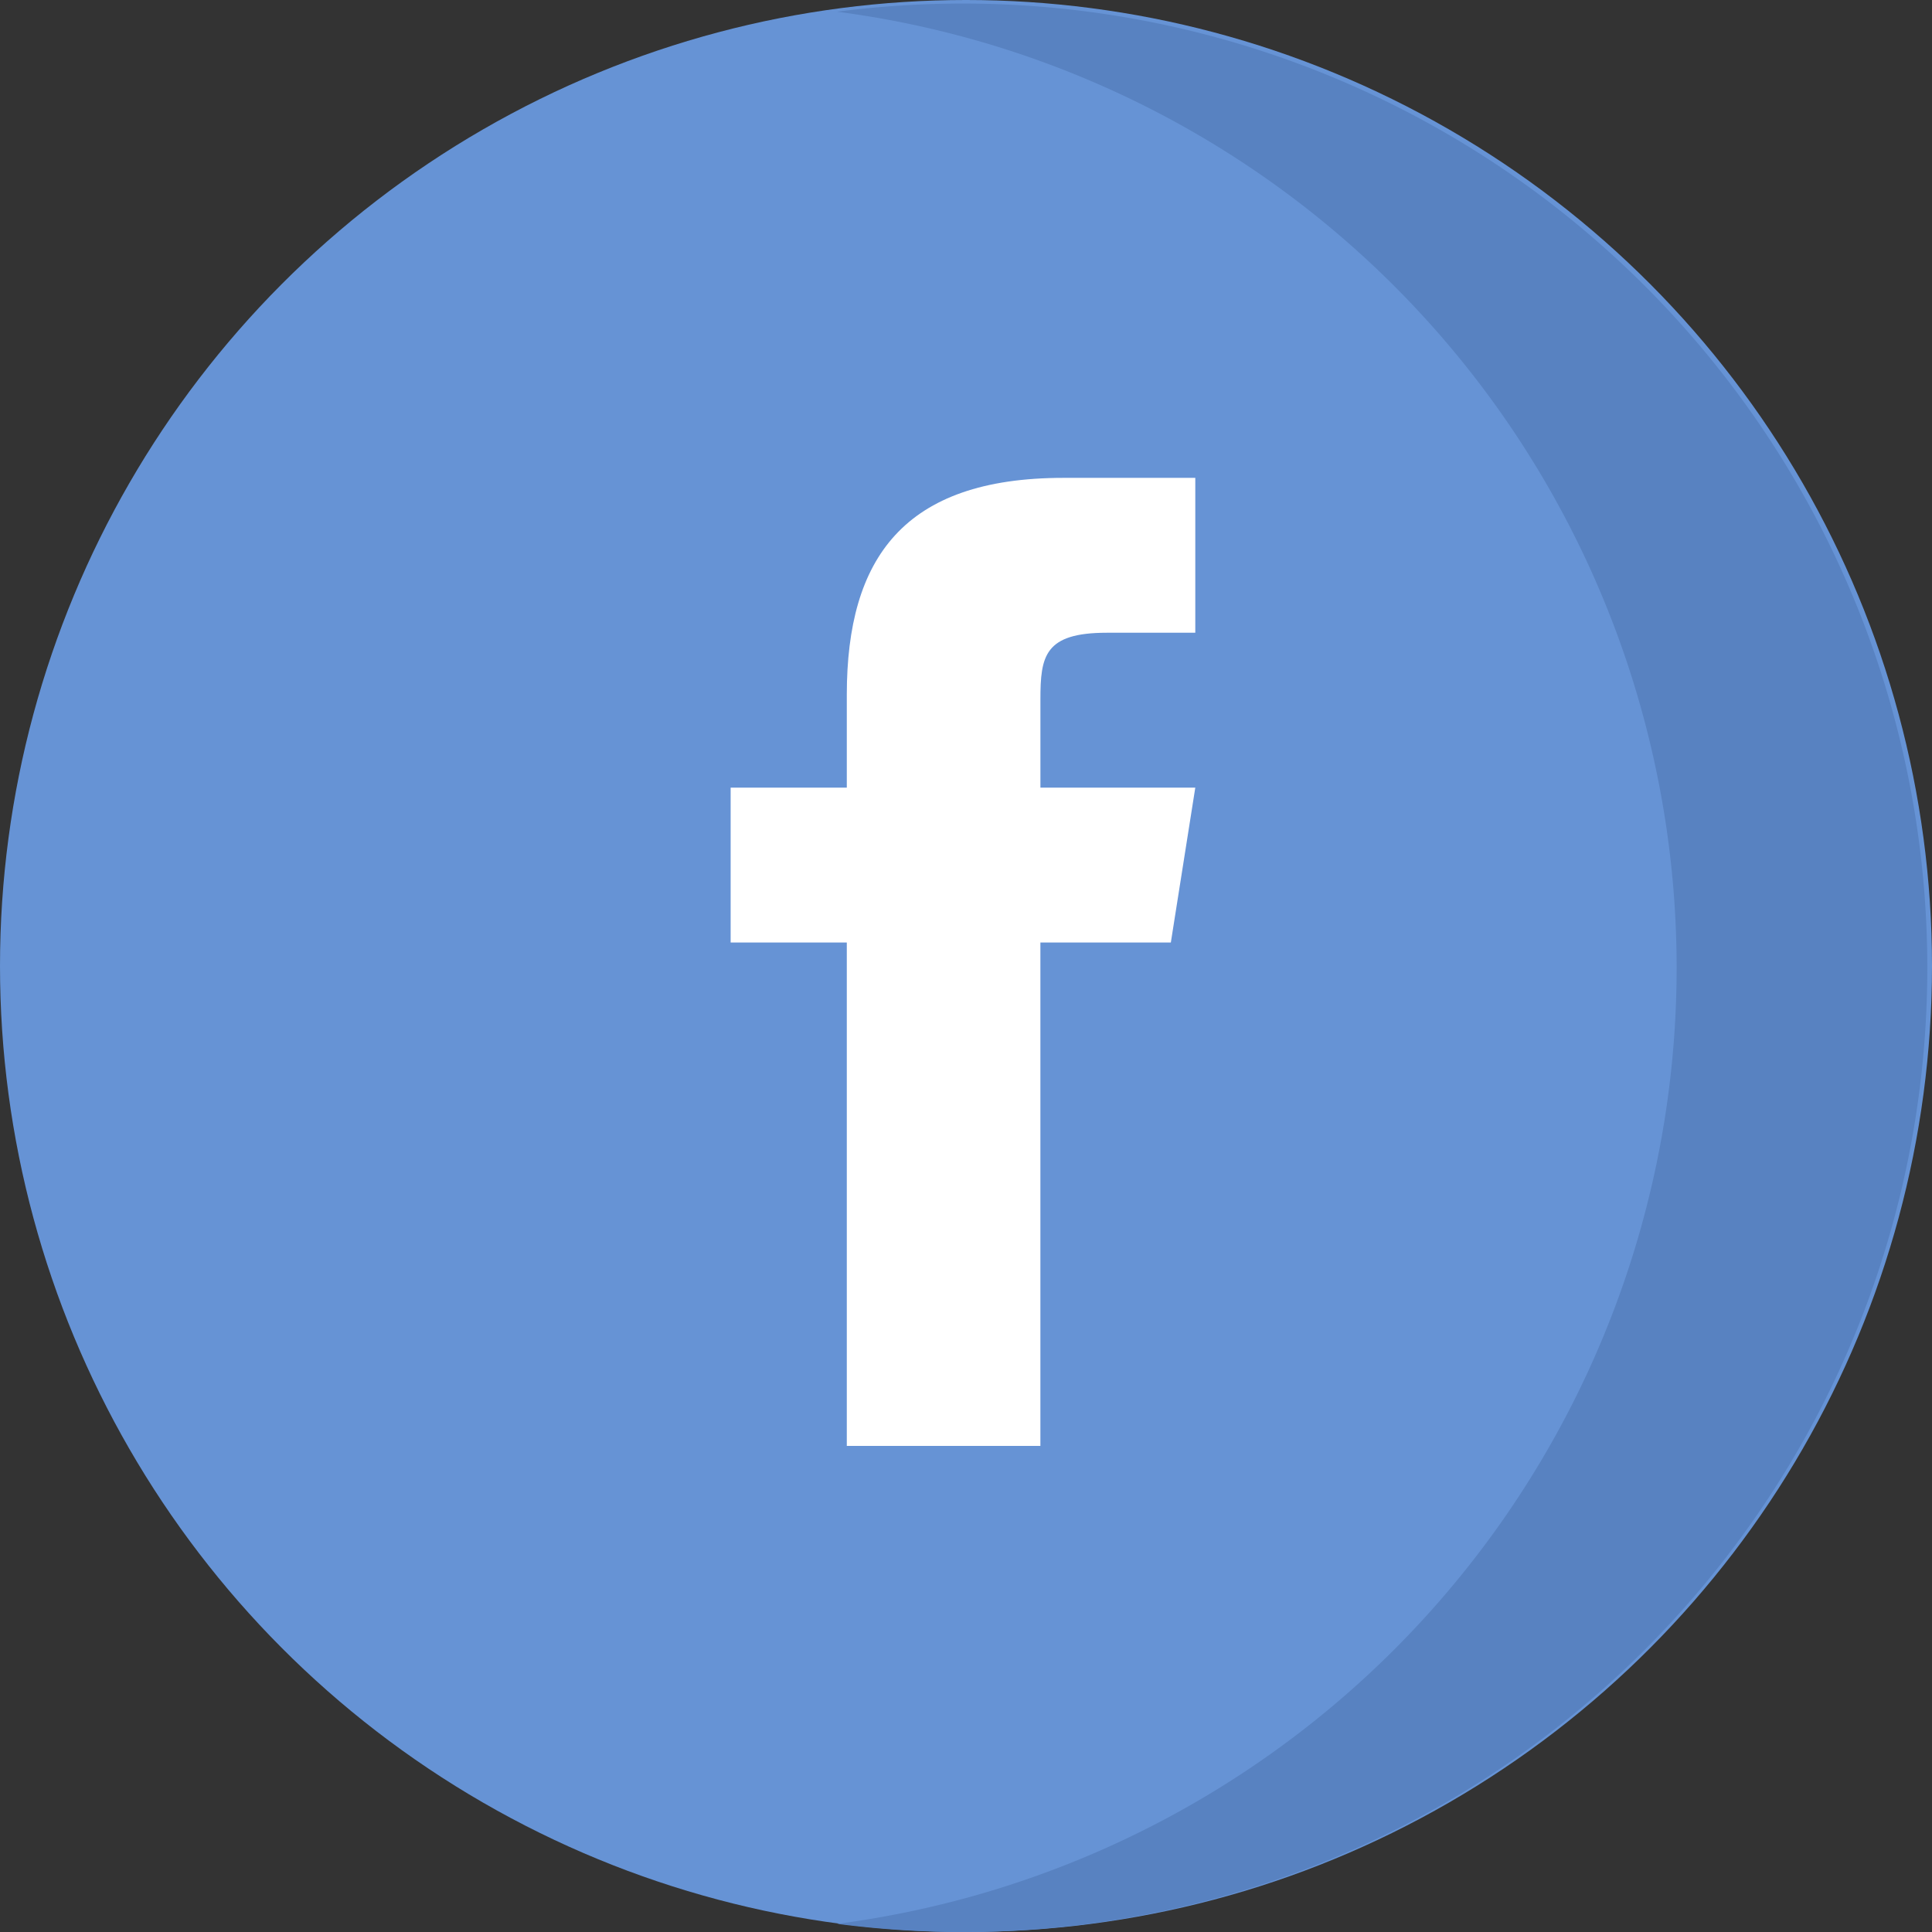
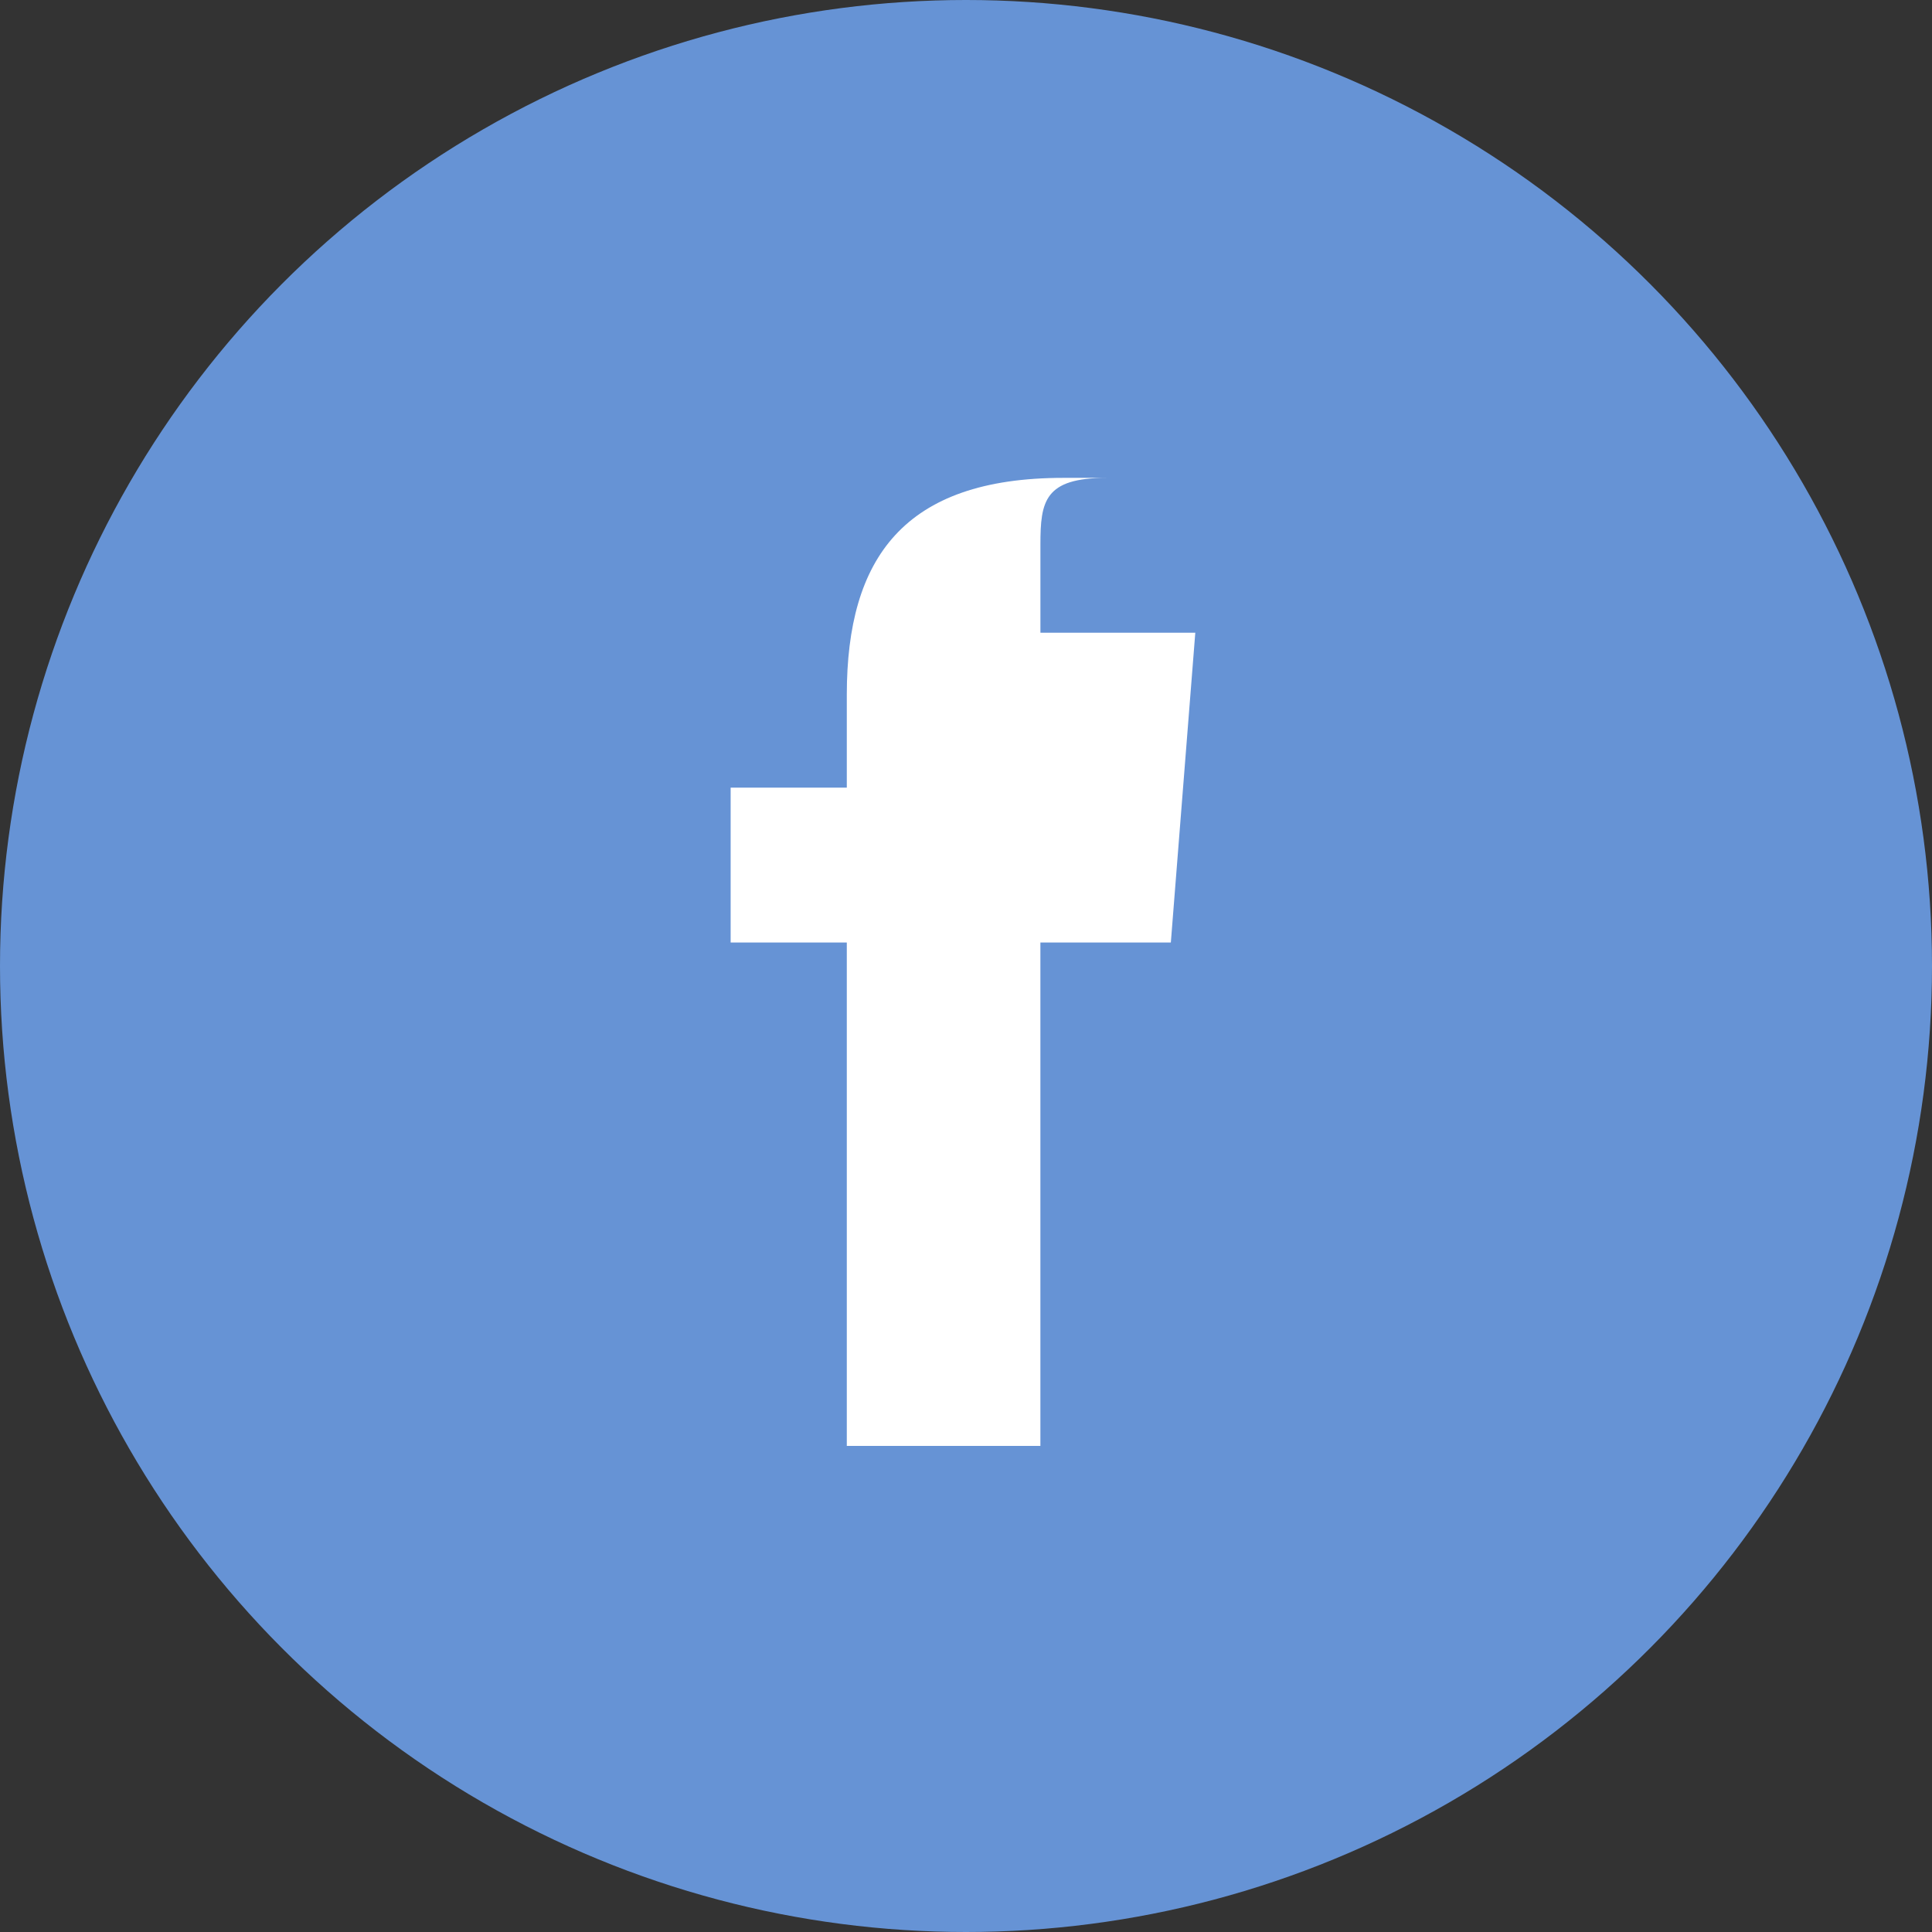
<svg xmlns="http://www.w3.org/2000/svg" width="79" height="79" viewBox="0 0 79 79">
  <rect x="0" y="0" width="79" height="79" fill="#333333" stroke="none" />
  <g id="Gruppe_2188" data-name="Gruppe 2188" transform="translate(0 0.145)">
    <circle id="Ellipse_3" data-name="Ellipse 3" cx="39.5" cy="39.5" r="39.5" transform="translate(0 -0.145)" fill="#6693d5" />
-     <path id="Pfad_2785" data-name="Pfad 2785" d="M228.809,8.08a39.874,39.874,0,0,0-5.149.334,39.425,39.425,0,0,1,0,78.188,39.874,39.874,0,0,0,5.149.334,39.428,39.428,0,1,0,0-78.856Z" transform="translate(-189.429 -8.08)" fill="#5882c1" />
-     <path id="Pfad_2788" data-name="Pfad 2788" d="M18,19H12.666V39.583H4.75V19H0V12.666H4.75V8.851C4.756,3.3,7.063,0,13.607,0H19V6.333H15.382c-2.549,0-2.715.953-2.715,2.728v3.605H19Zm0,0" transform="translate(29.876 19.395)" fill="#fff" />
+     <path id="Pfad_2788" data-name="Pfad 2788" d="M18,19H12.666V39.583H4.75V19H0V12.666H4.75V8.851C4.756,3.3,7.063,0,13.607,0H19H15.382c-2.549,0-2.715.953-2.715,2.728v3.605H19Zm0,0" transform="translate(29.876 19.395)" fill="#fff" />
  </g>
</svg>